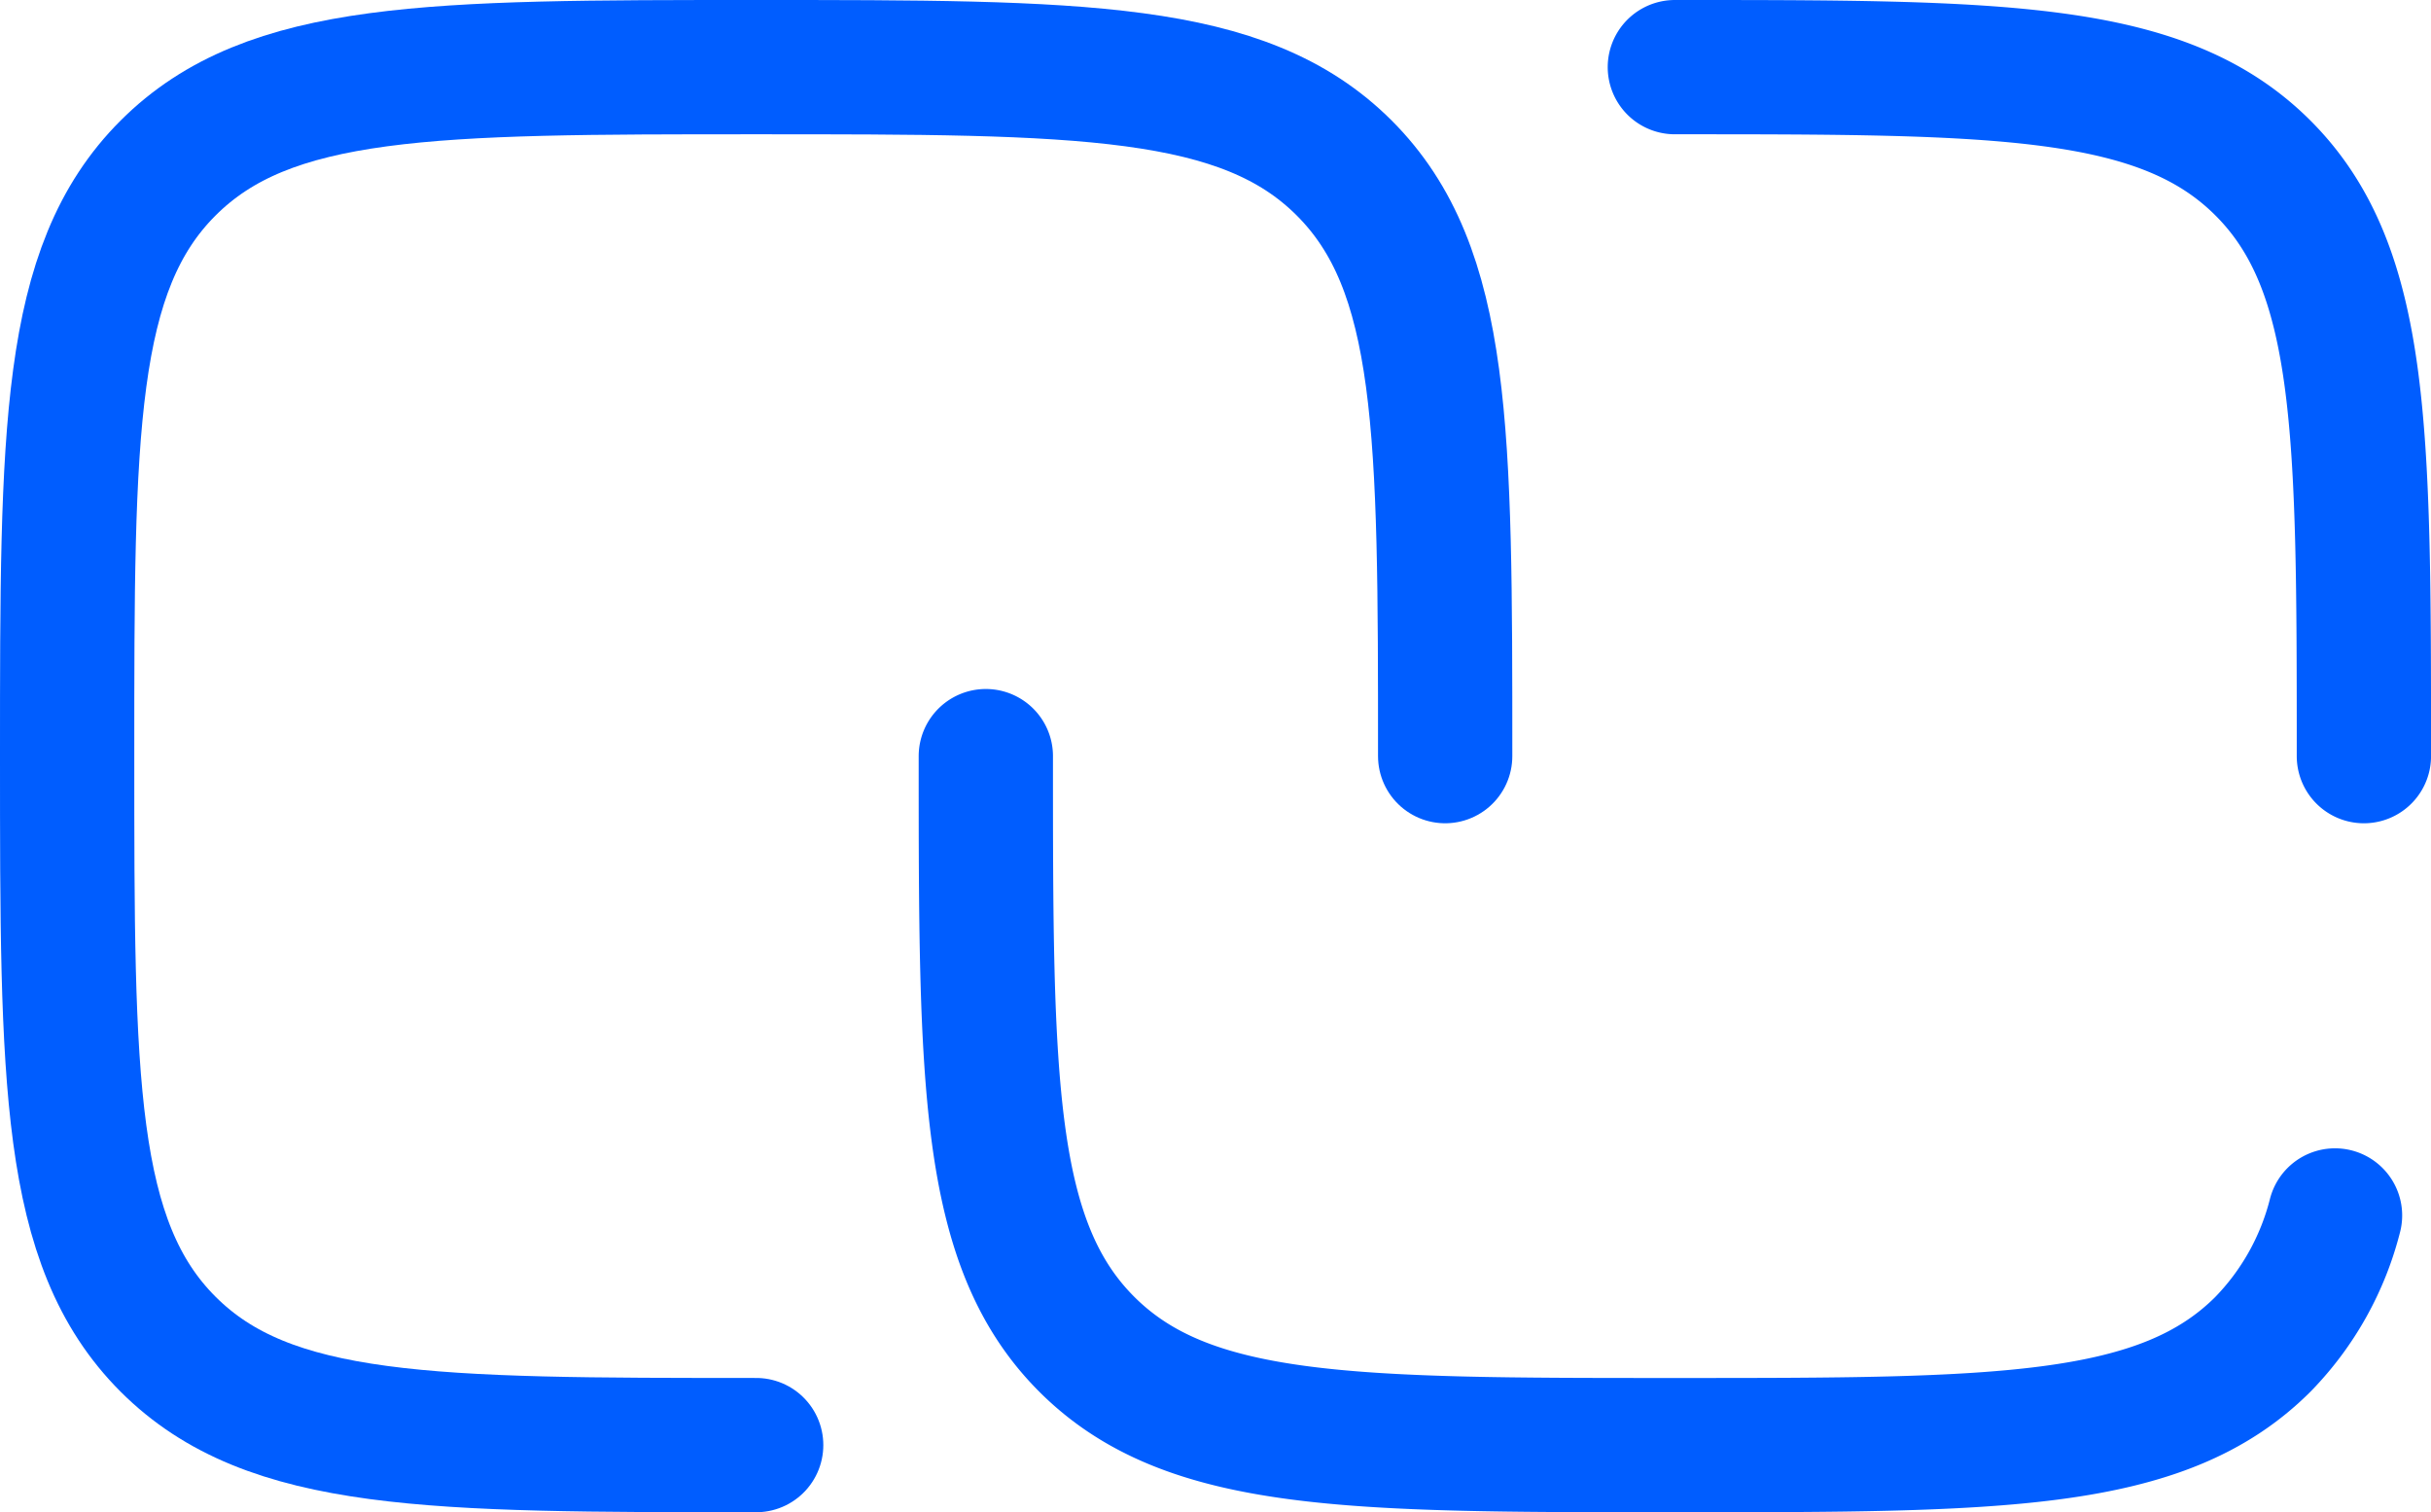
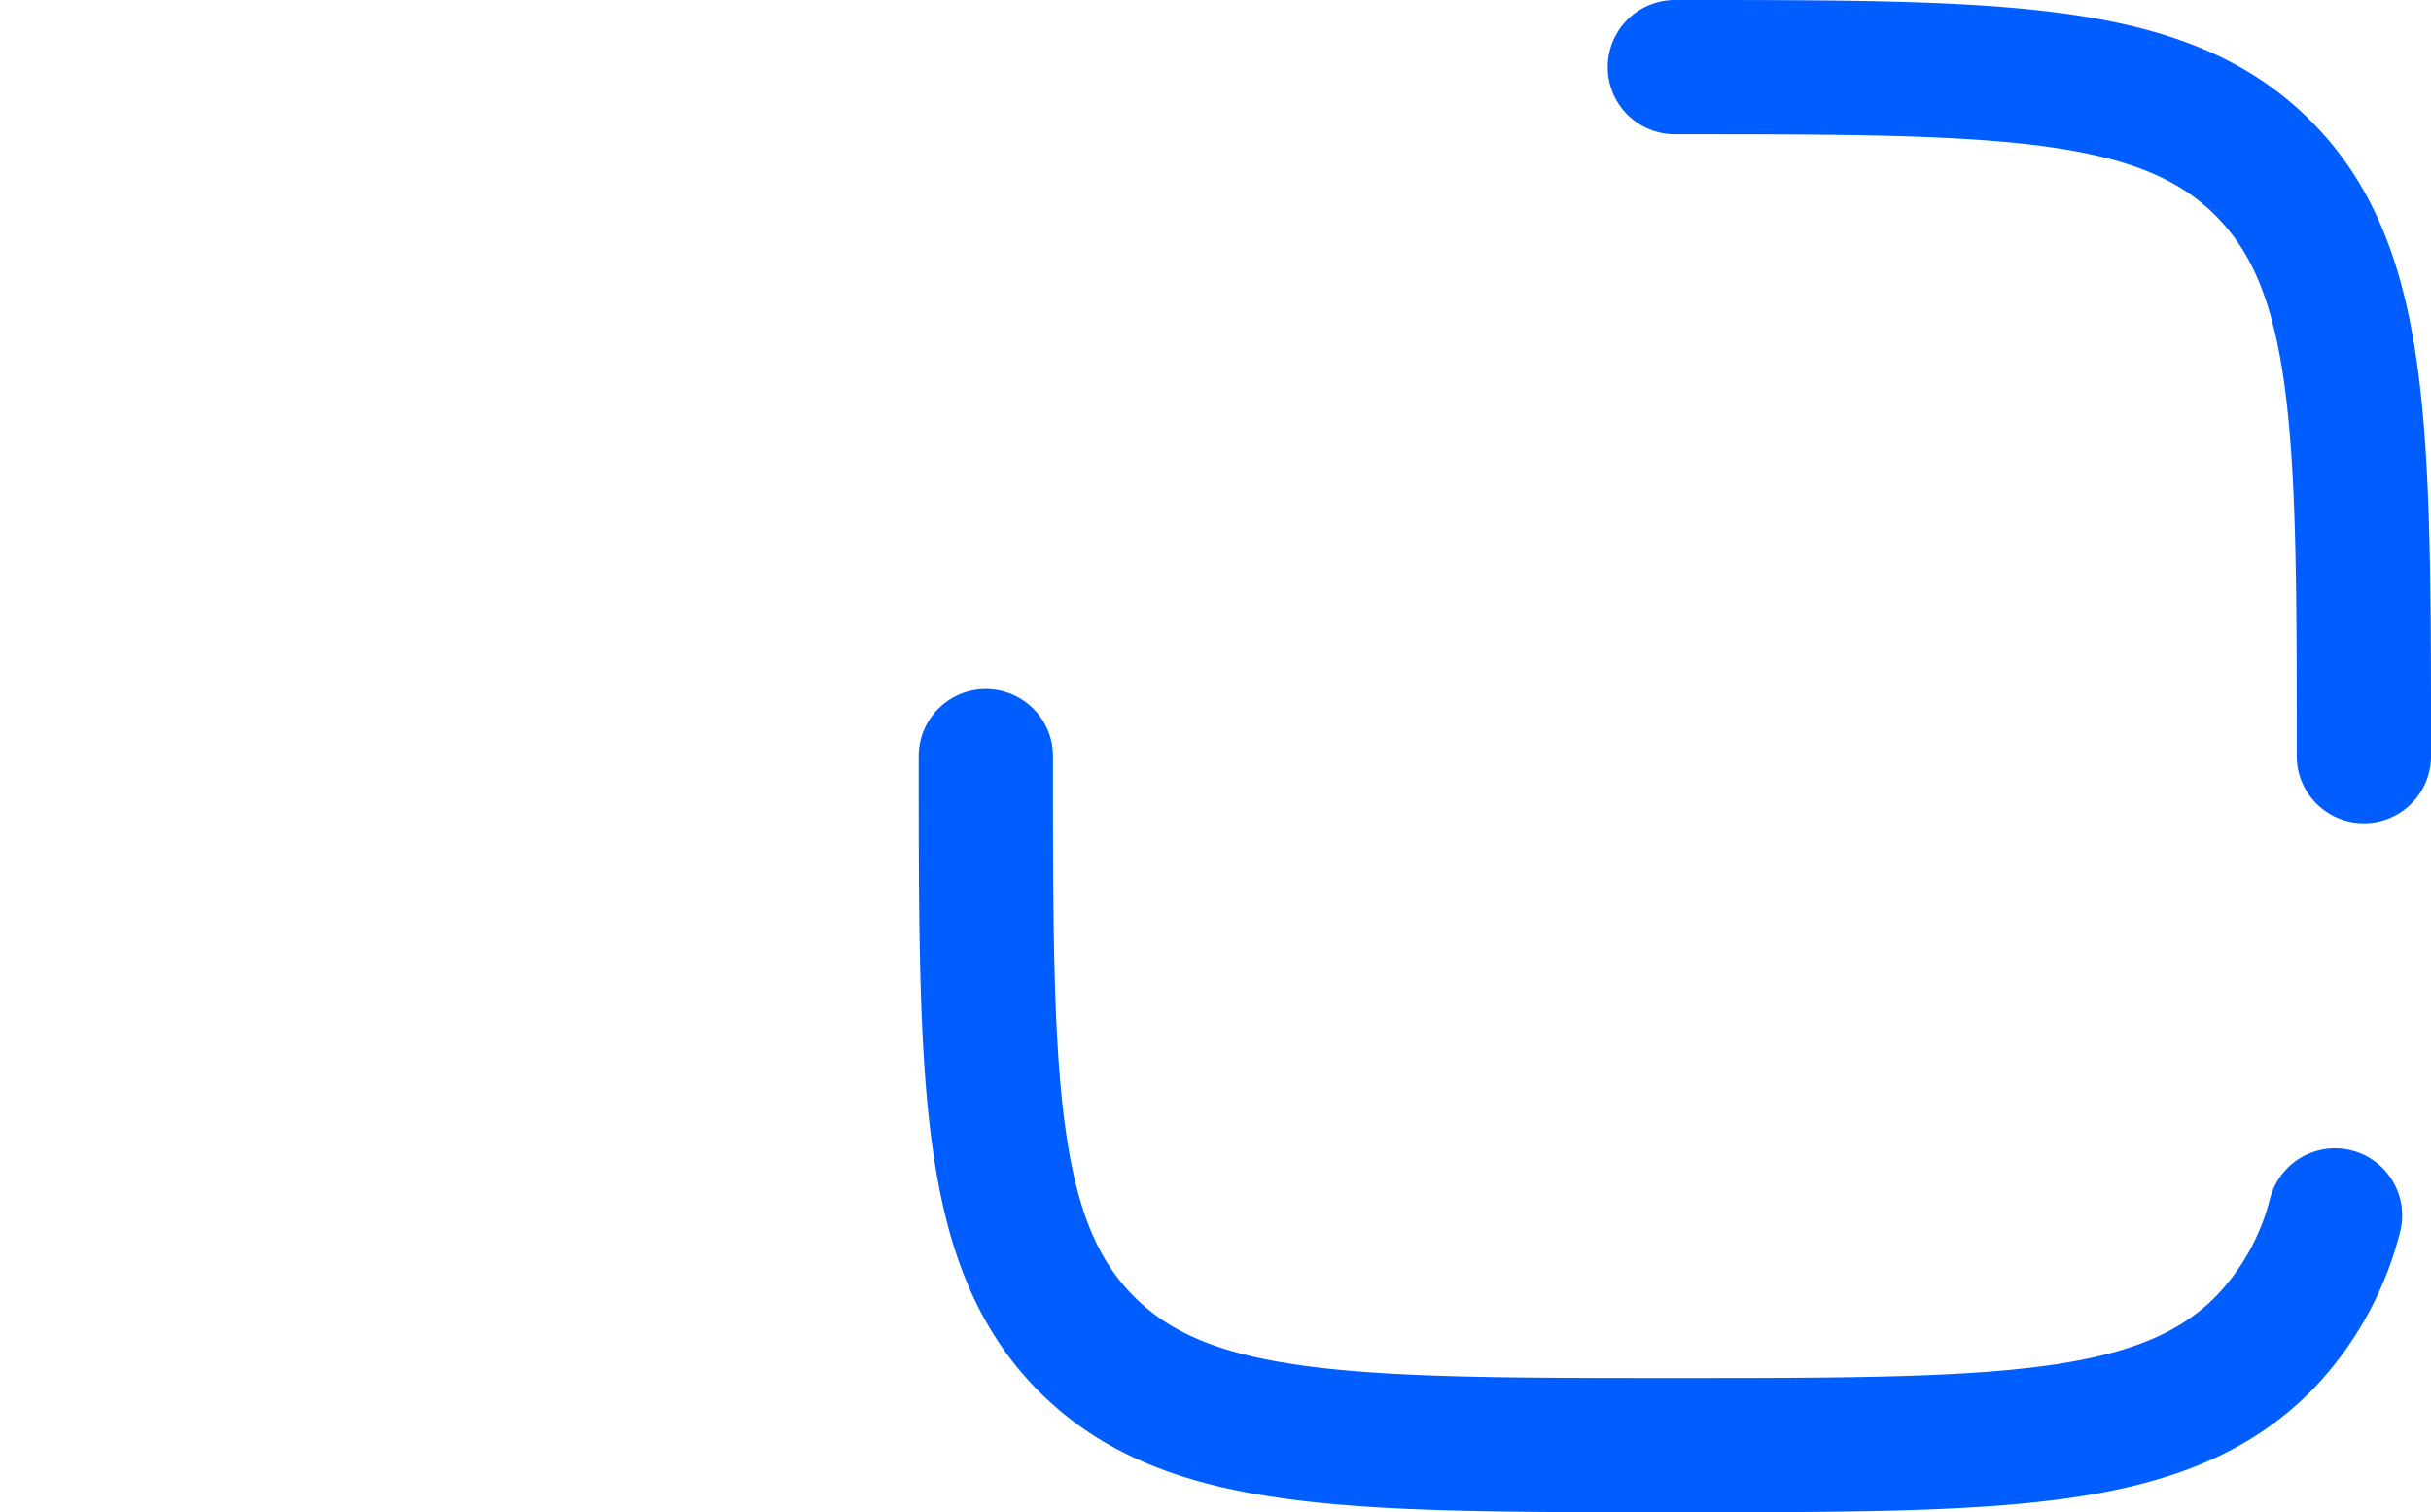
<svg xmlns="http://www.w3.org/2000/svg" width="72.415" height="45.049" viewBox="0 0 72.415 45.049">
  <g id="Link_Square" data-name="Link Square" transform="translate(0 -4)">
-     <path id="Trazado_5099" data-name="Trazado 5099" d="M22.525,47.049c-9.675,0-14.513,0-17.519-3.006S2,36.2,2,26.525,2,12.011,5.006,9.006,12.849,6,22.525,6,37.037,6,40.043,9.006s3.006,7.843,3.006,17.519" transform="translate(0 0)" fill="none" stroke="#005dff" stroke-linecap="round" stroke-linejoin="round" stroke-width="4" />
    <path id="Trazado_5100" data-name="Trazado 5100" d="M10,26.525c0,9.675,0,14.513,3.006,17.519s7.843,3.006,17.519,3.006,14.513,0,17.519-3.006a8.465,8.465,0,0,0,2.146-3.836m.86-13.683c0-9.675,0-14.513-3.006-17.519S40.2,6,30.525,6" transform="translate(19.366 0)" fill="none" stroke="#005dff" stroke-linecap="round" stroke-linejoin="round" stroke-width="4" />
  </g>
</svg>